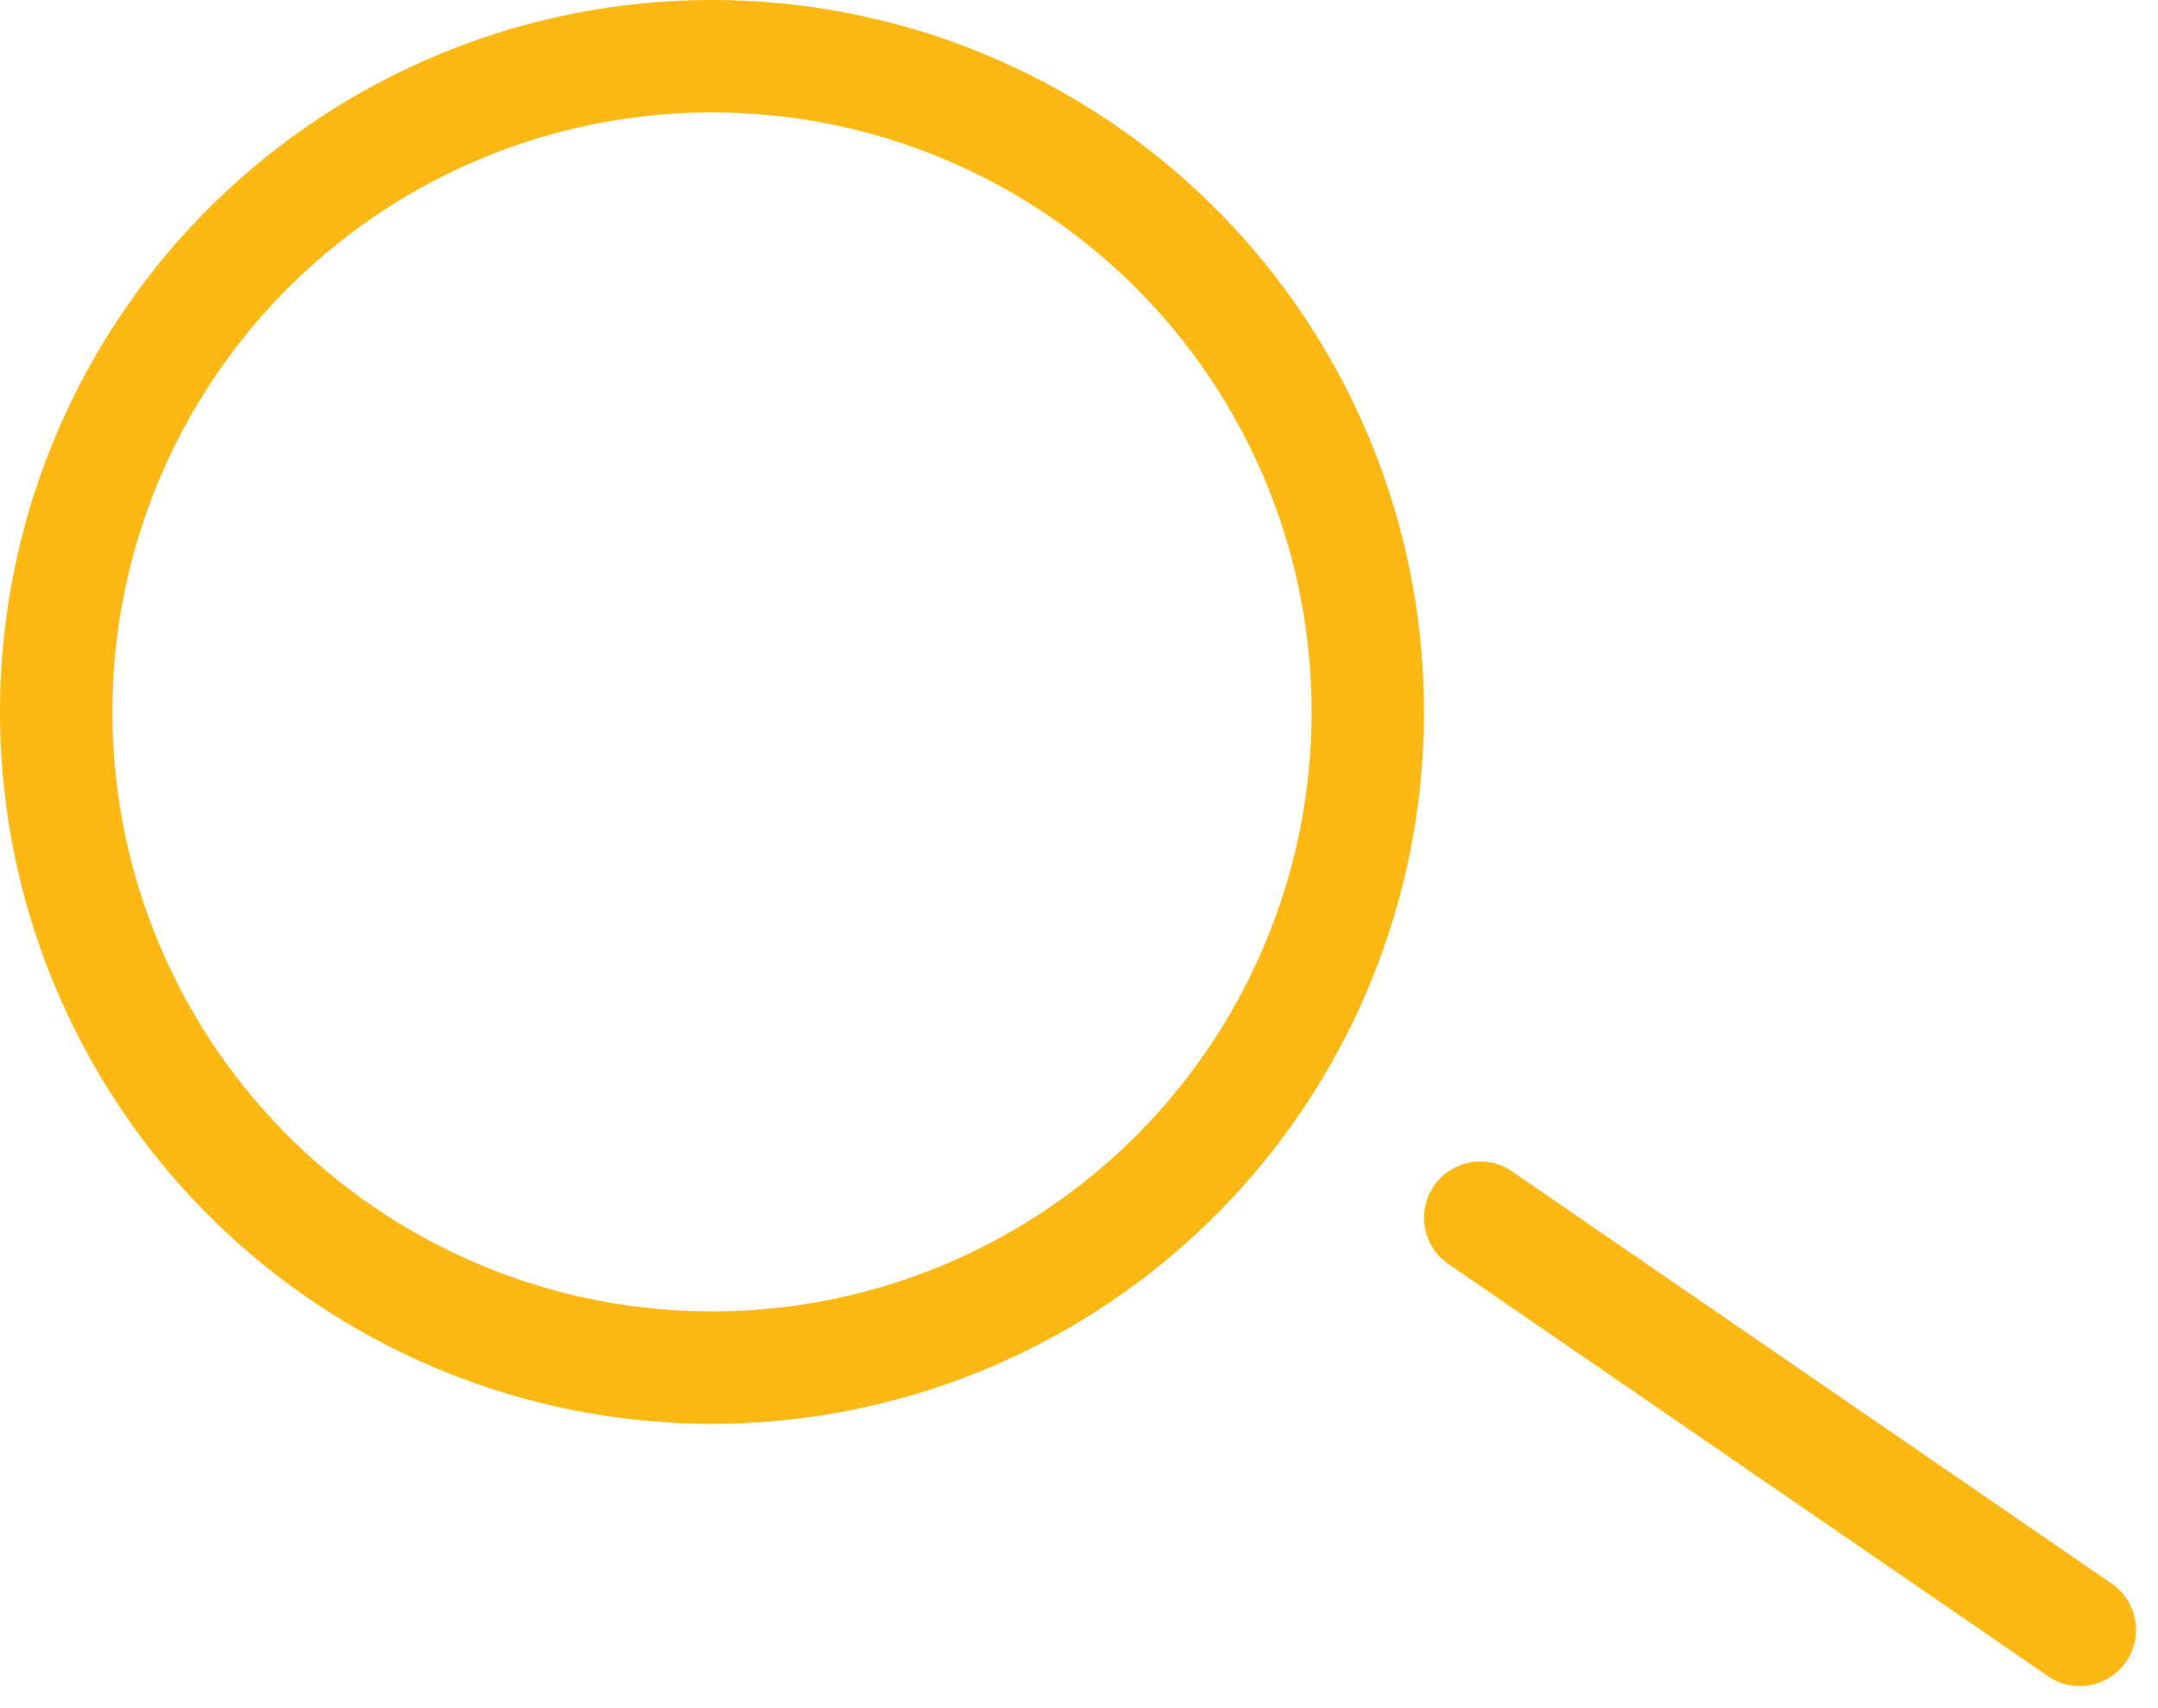
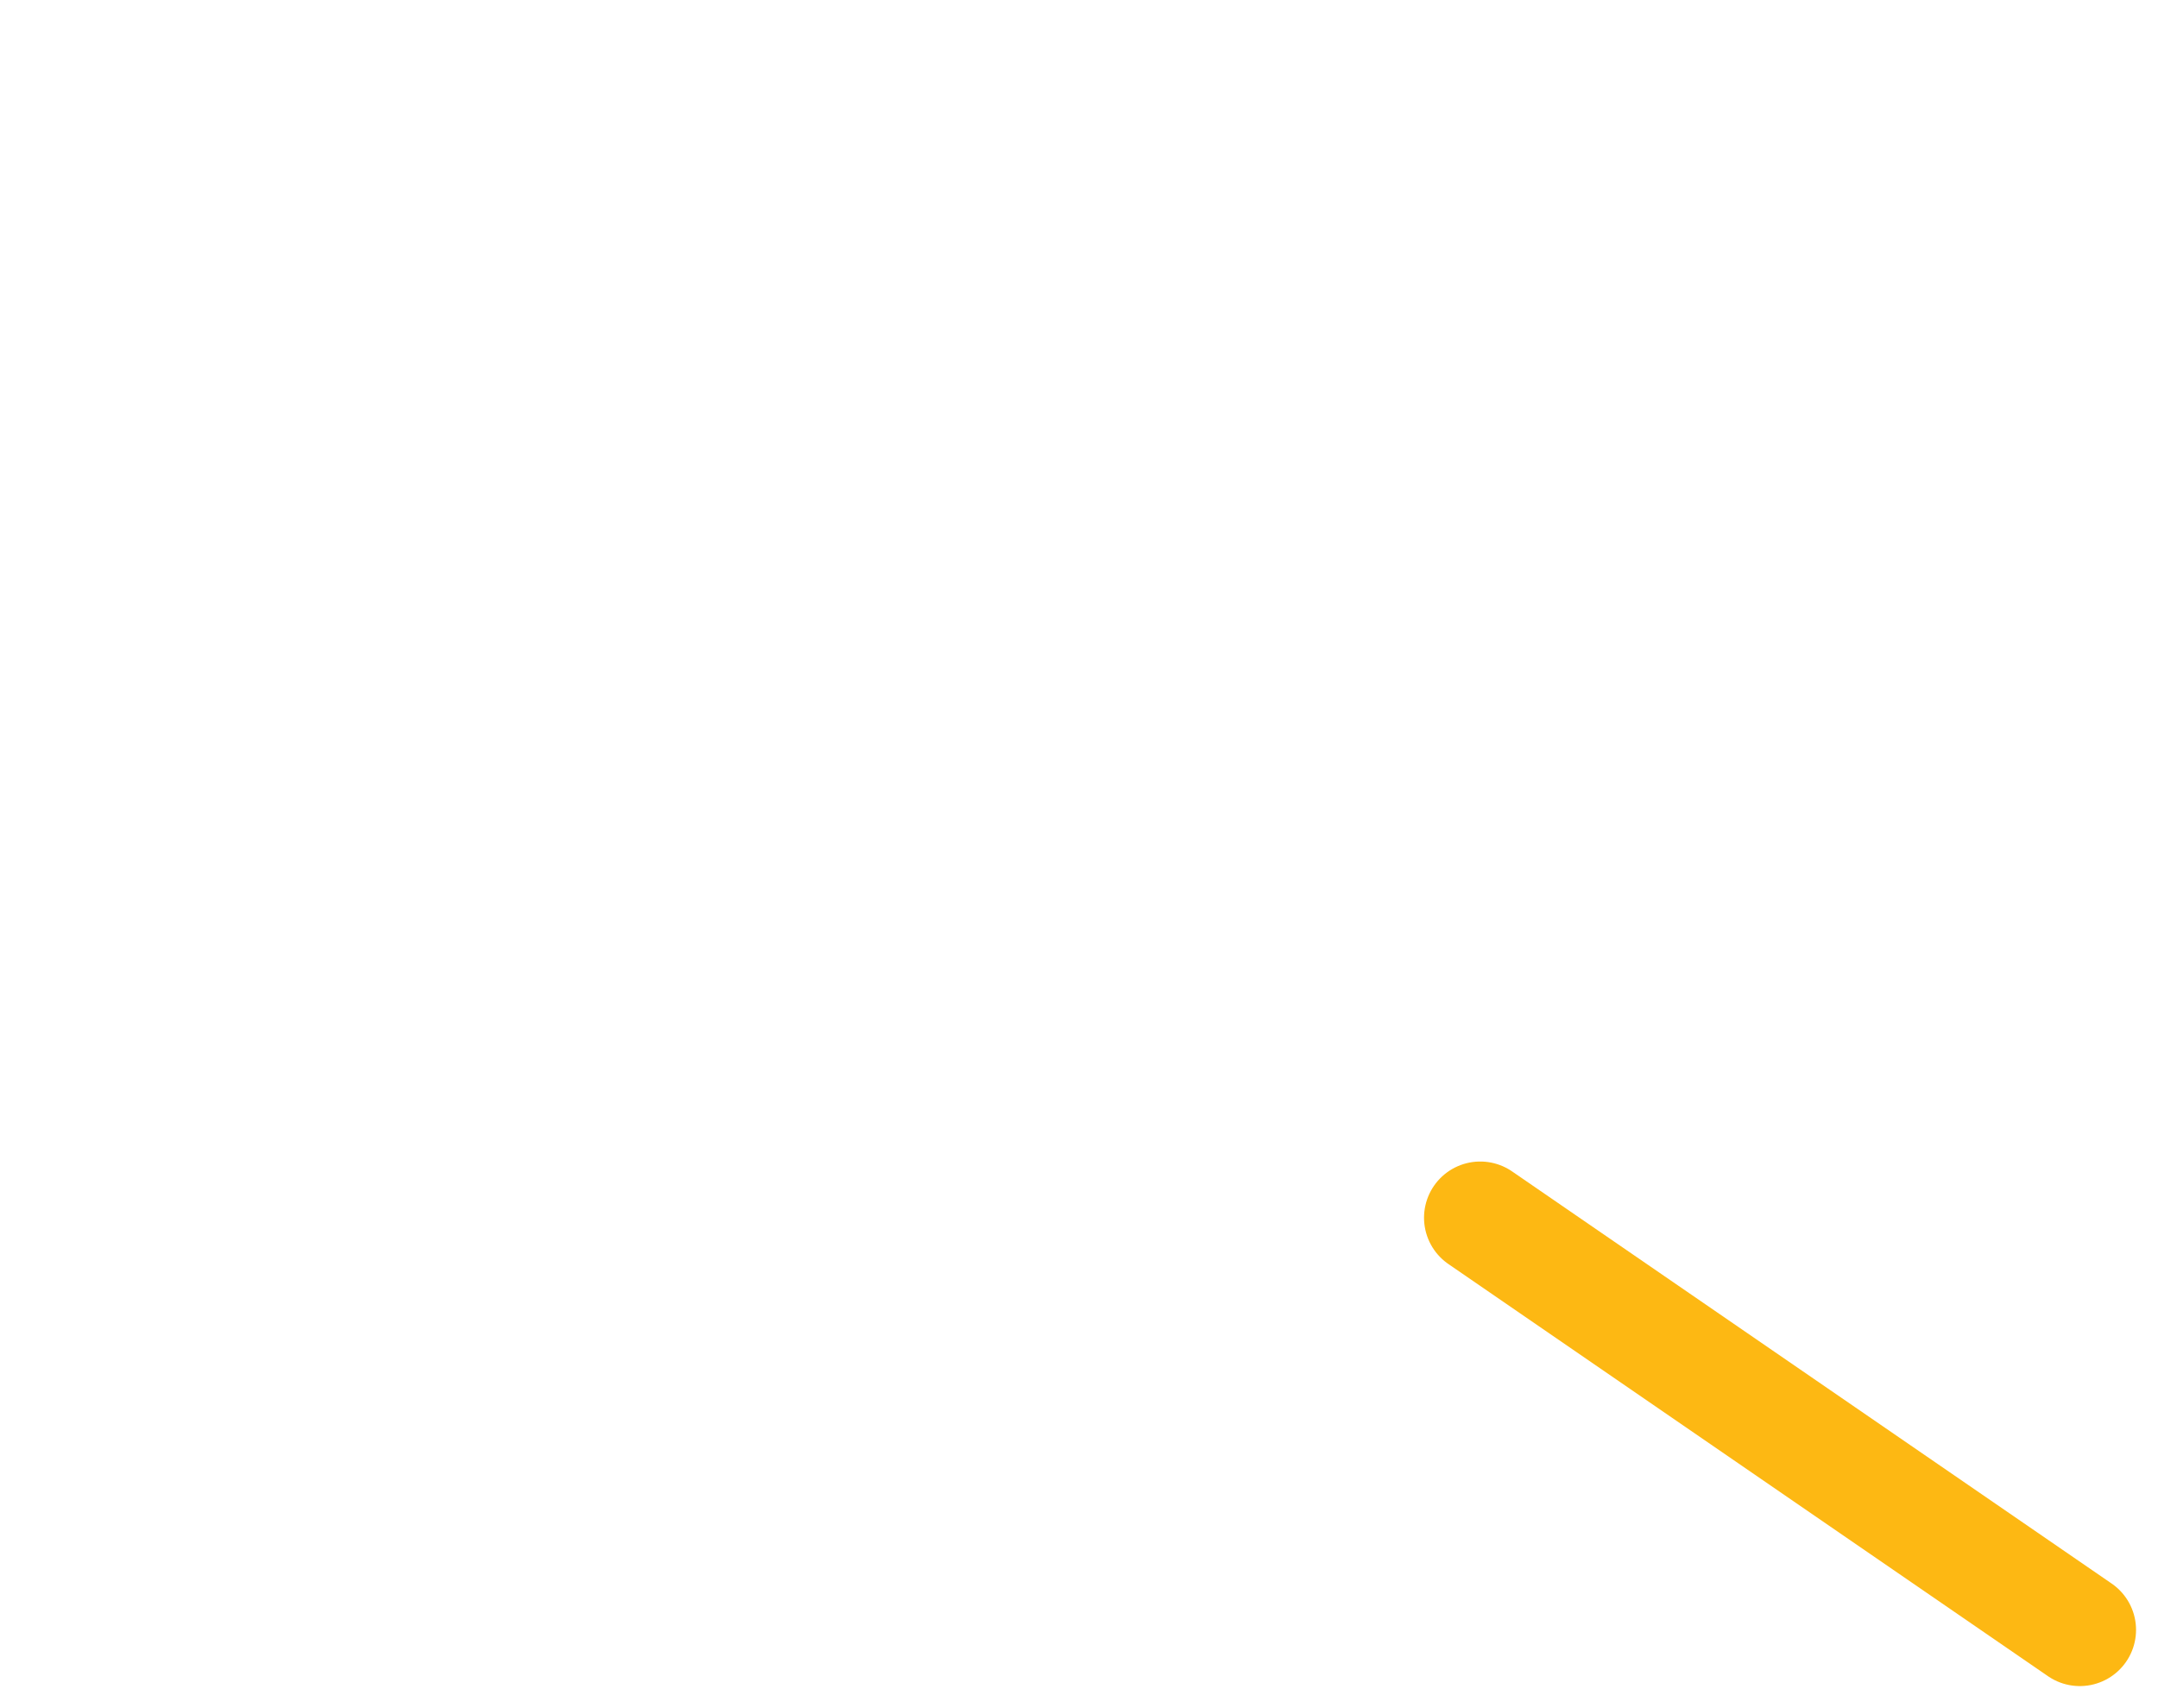
<svg xmlns="http://www.w3.org/2000/svg" width="57.586" height="45.586" viewBox="0 0 57.586 45.586">
  <g id="Group_3850" data-name="Group 3850" transform="translate(-1194 -939)">
    <g id="Ellipse_57" data-name="Ellipse 57" transform="translate(1194 939)" fill="none" stroke="#fdb813" stroke-width="3">
-       <circle cx="19" cy="19" r="19" stroke="none" />
-       <circle cx="19" cy="19" r="17.5" fill="none" />
-     </g>
+       </g>
    <line id="Line_45" data-name="Line 45" x2="16" y2="11" transform="translate(1233.5 971.5)" fill="none" stroke="#fdb813" stroke-linecap="round" stroke-width="3" />
  </g>
</svg>